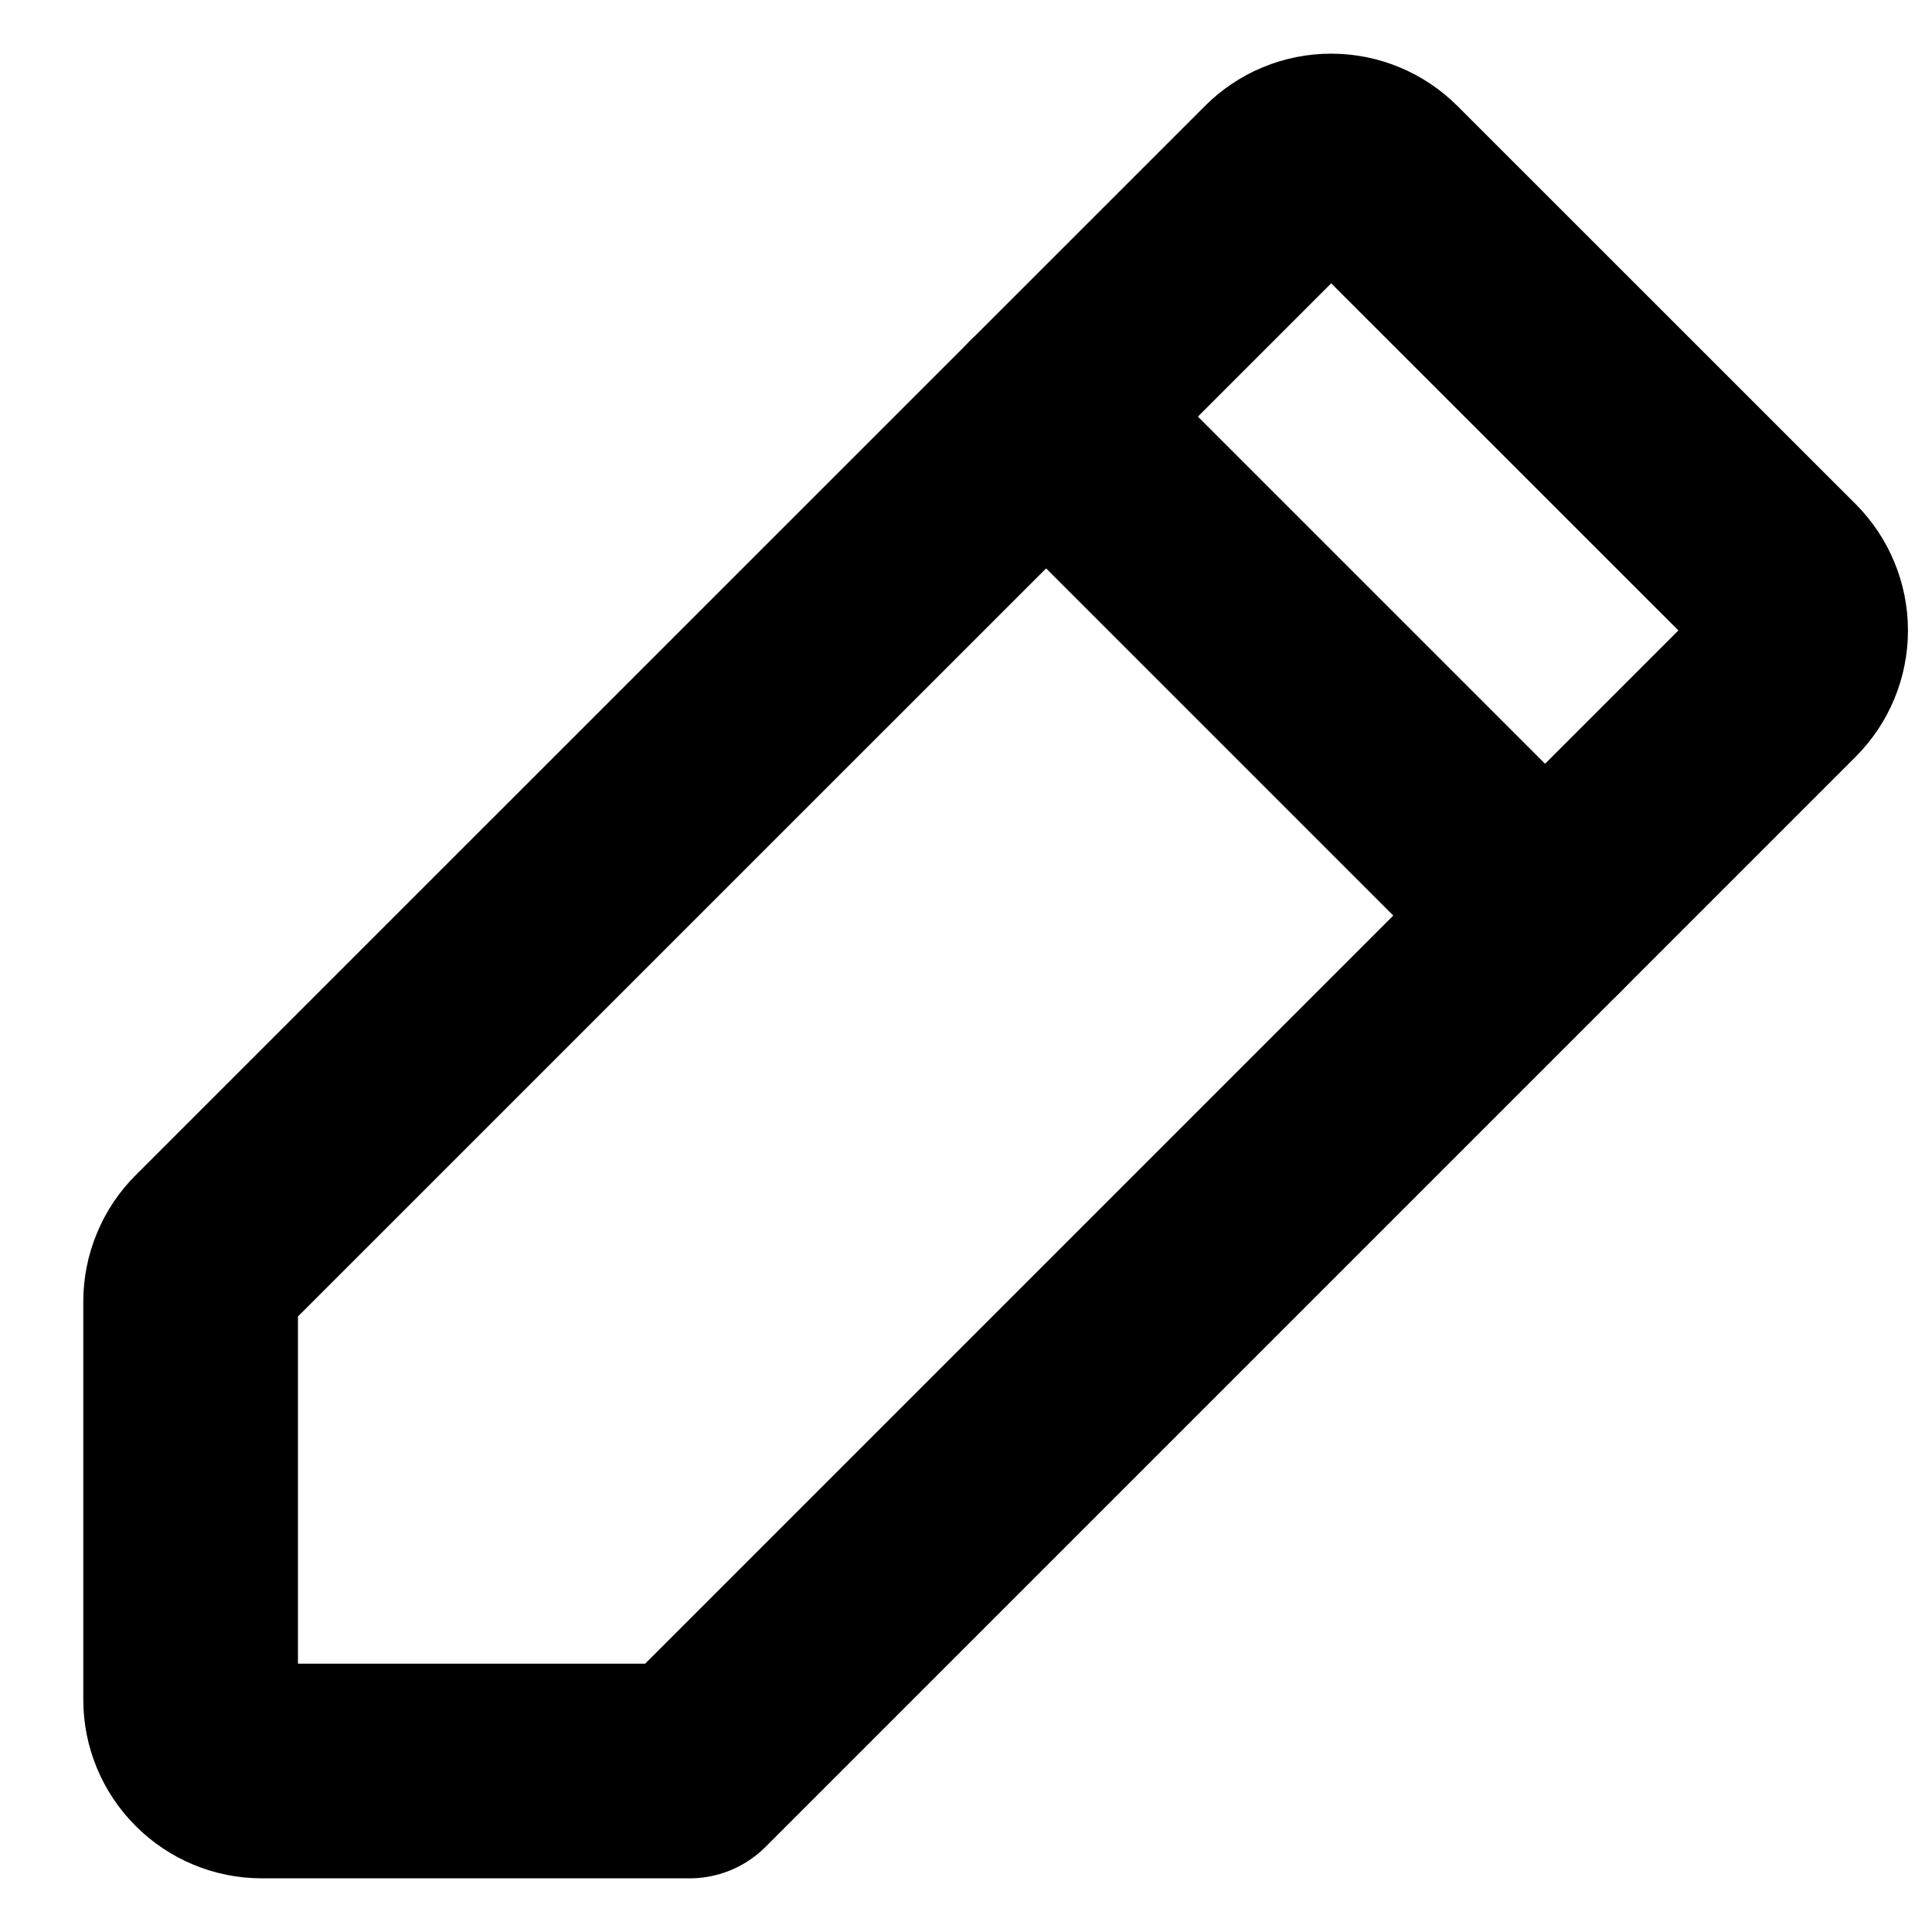
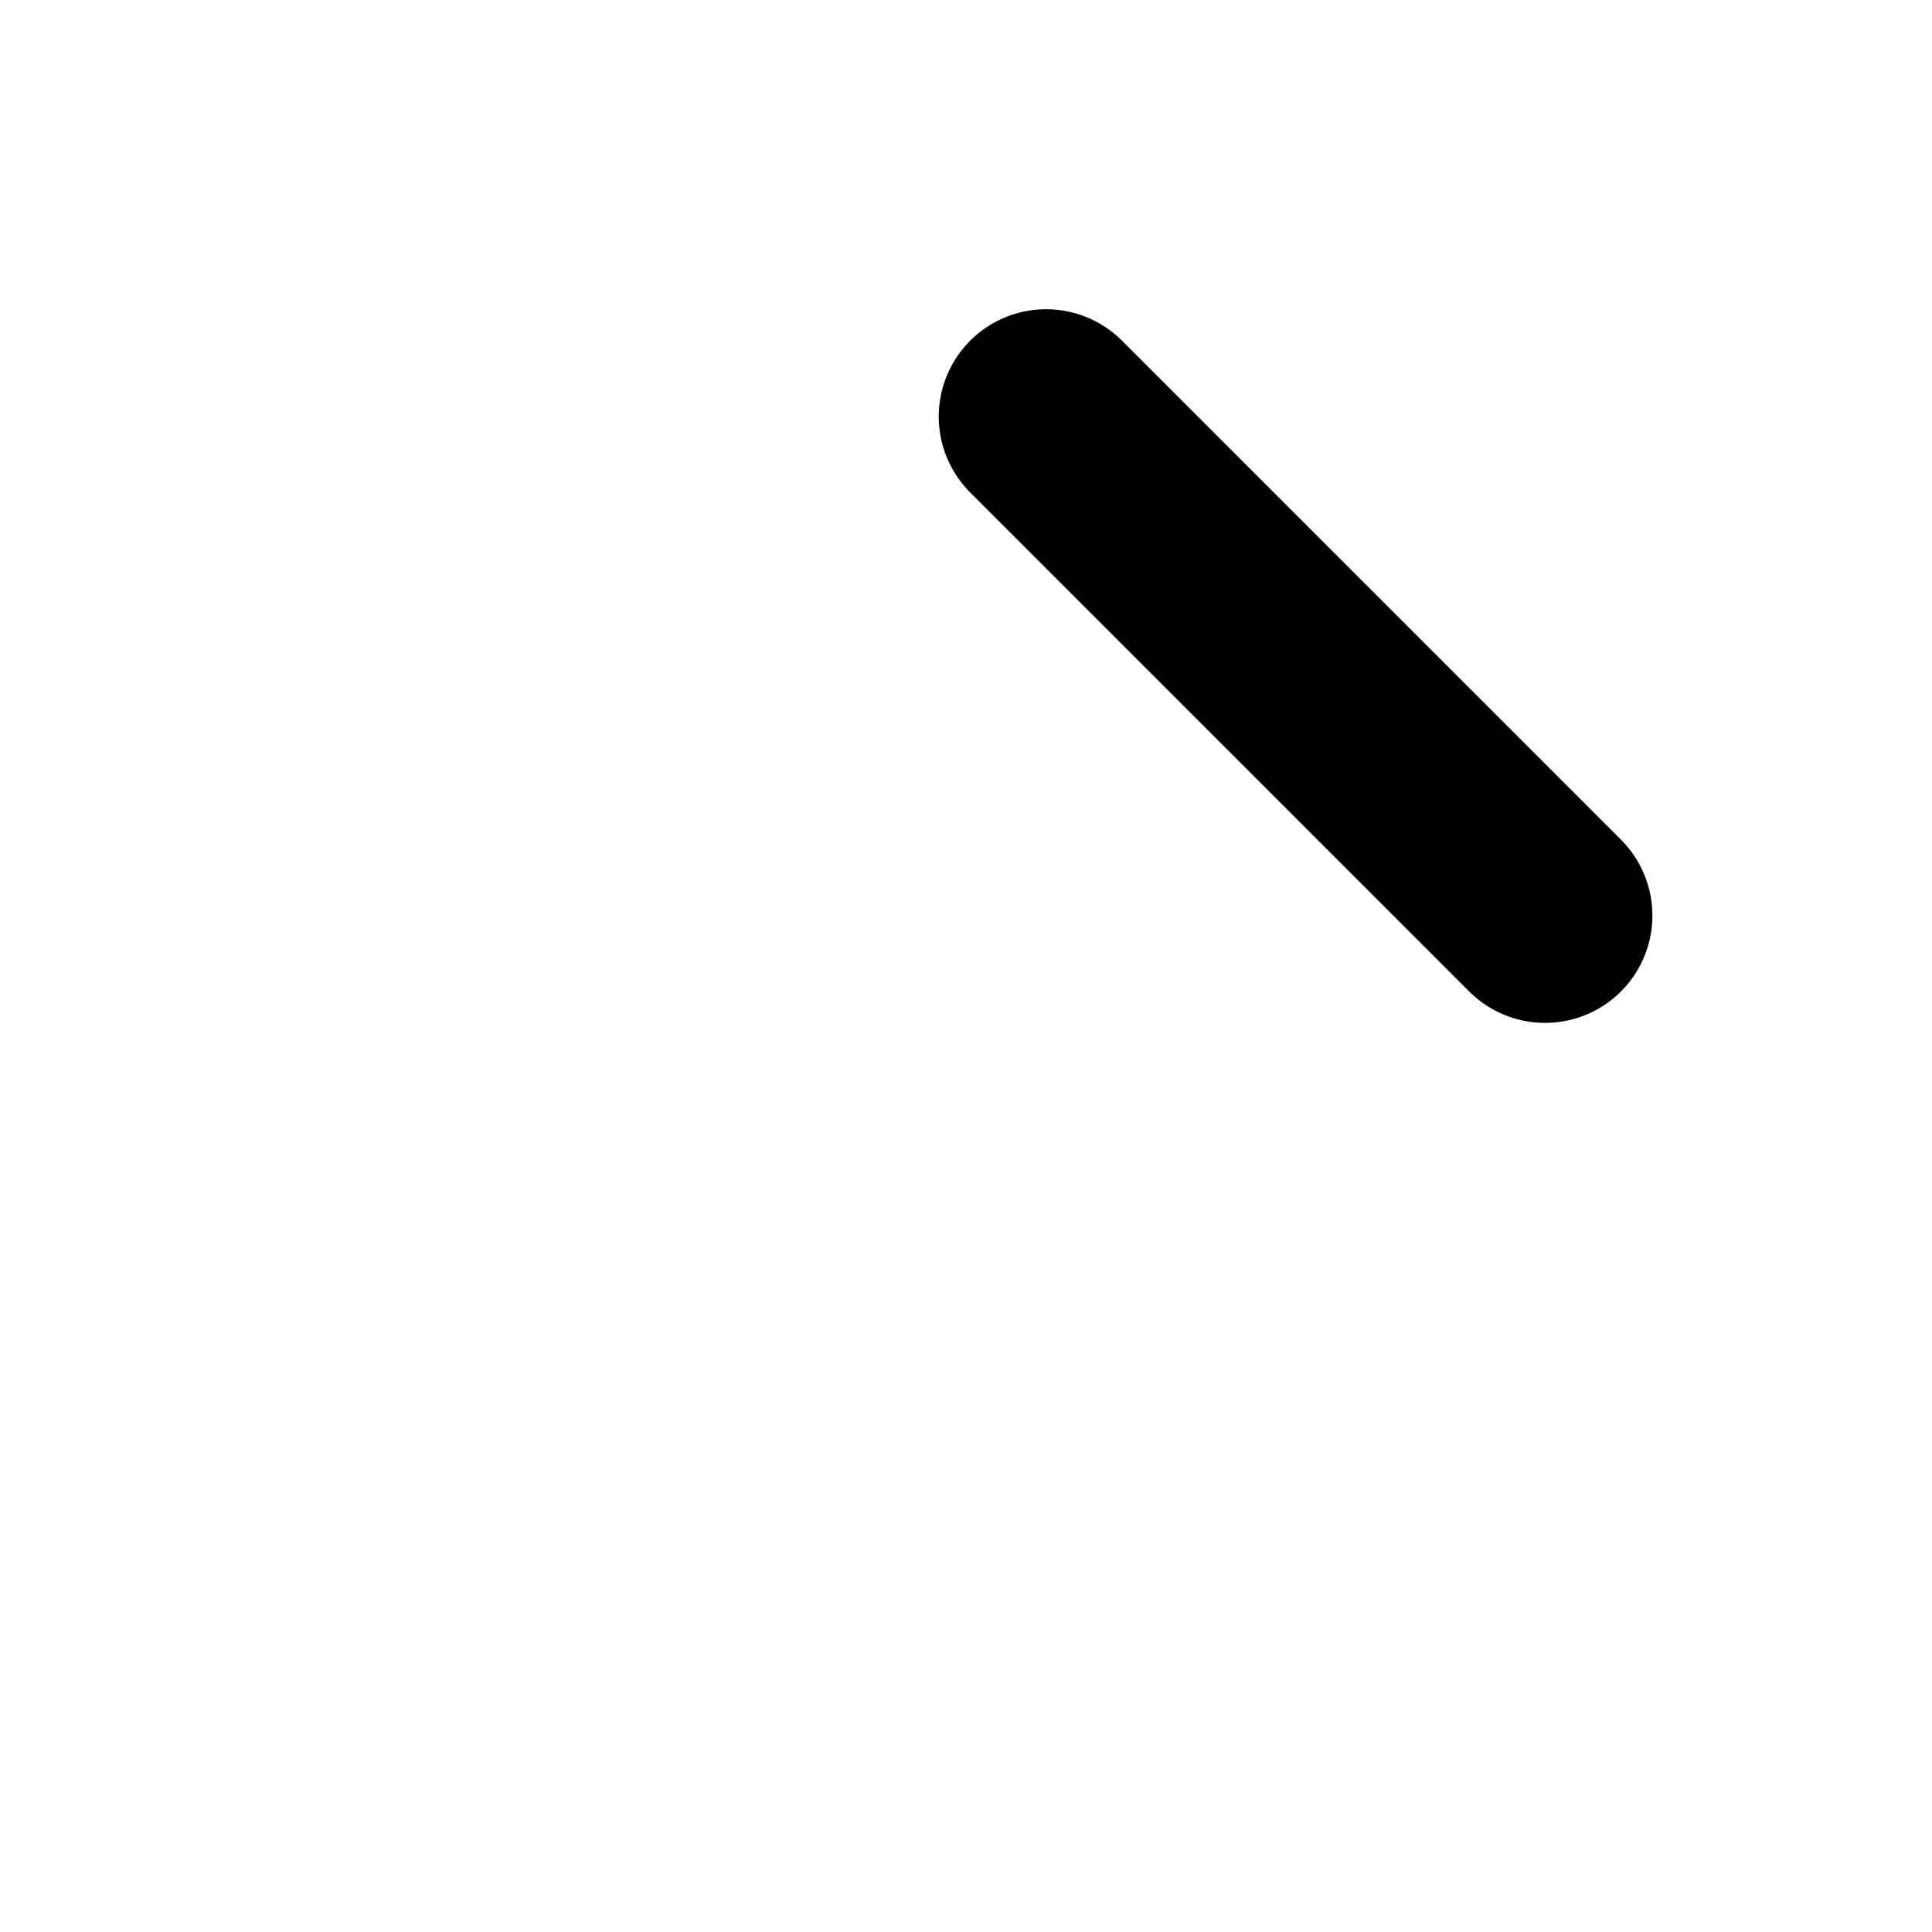
<svg xmlns="http://www.w3.org/2000/svg" width="18" height="18" viewBox="0 0 18 18" fill="none">
-   <path d="M6.425 16.5H2.44C2.264 16.5 2.095 16.43 1.971 16.305C1.846 16.181 1.776 16.012 1.776 15.836V12.126C1.776 12.039 1.793 11.953 1.827 11.872C1.86 11.791 1.909 11.718 1.971 11.656L11.933 1.695C12.057 1.57 12.226 1.5 12.402 1.5C12.578 1.5 12.747 1.57 12.872 1.695L16.582 5.404C16.706 5.529 16.776 5.698 16.776 5.874C16.776 6.05 16.706 6.219 16.582 6.343L6.425 16.5Z" stroke="#000" stroke-width="2" stroke-linecap="round" stroke-linejoin="round" />
  <path d="M 9.746 3.881 L 14.395 8.53" stroke="#000" stroke-width="2" stroke-linecap="round" stroke-linejoin="round" />
</svg>